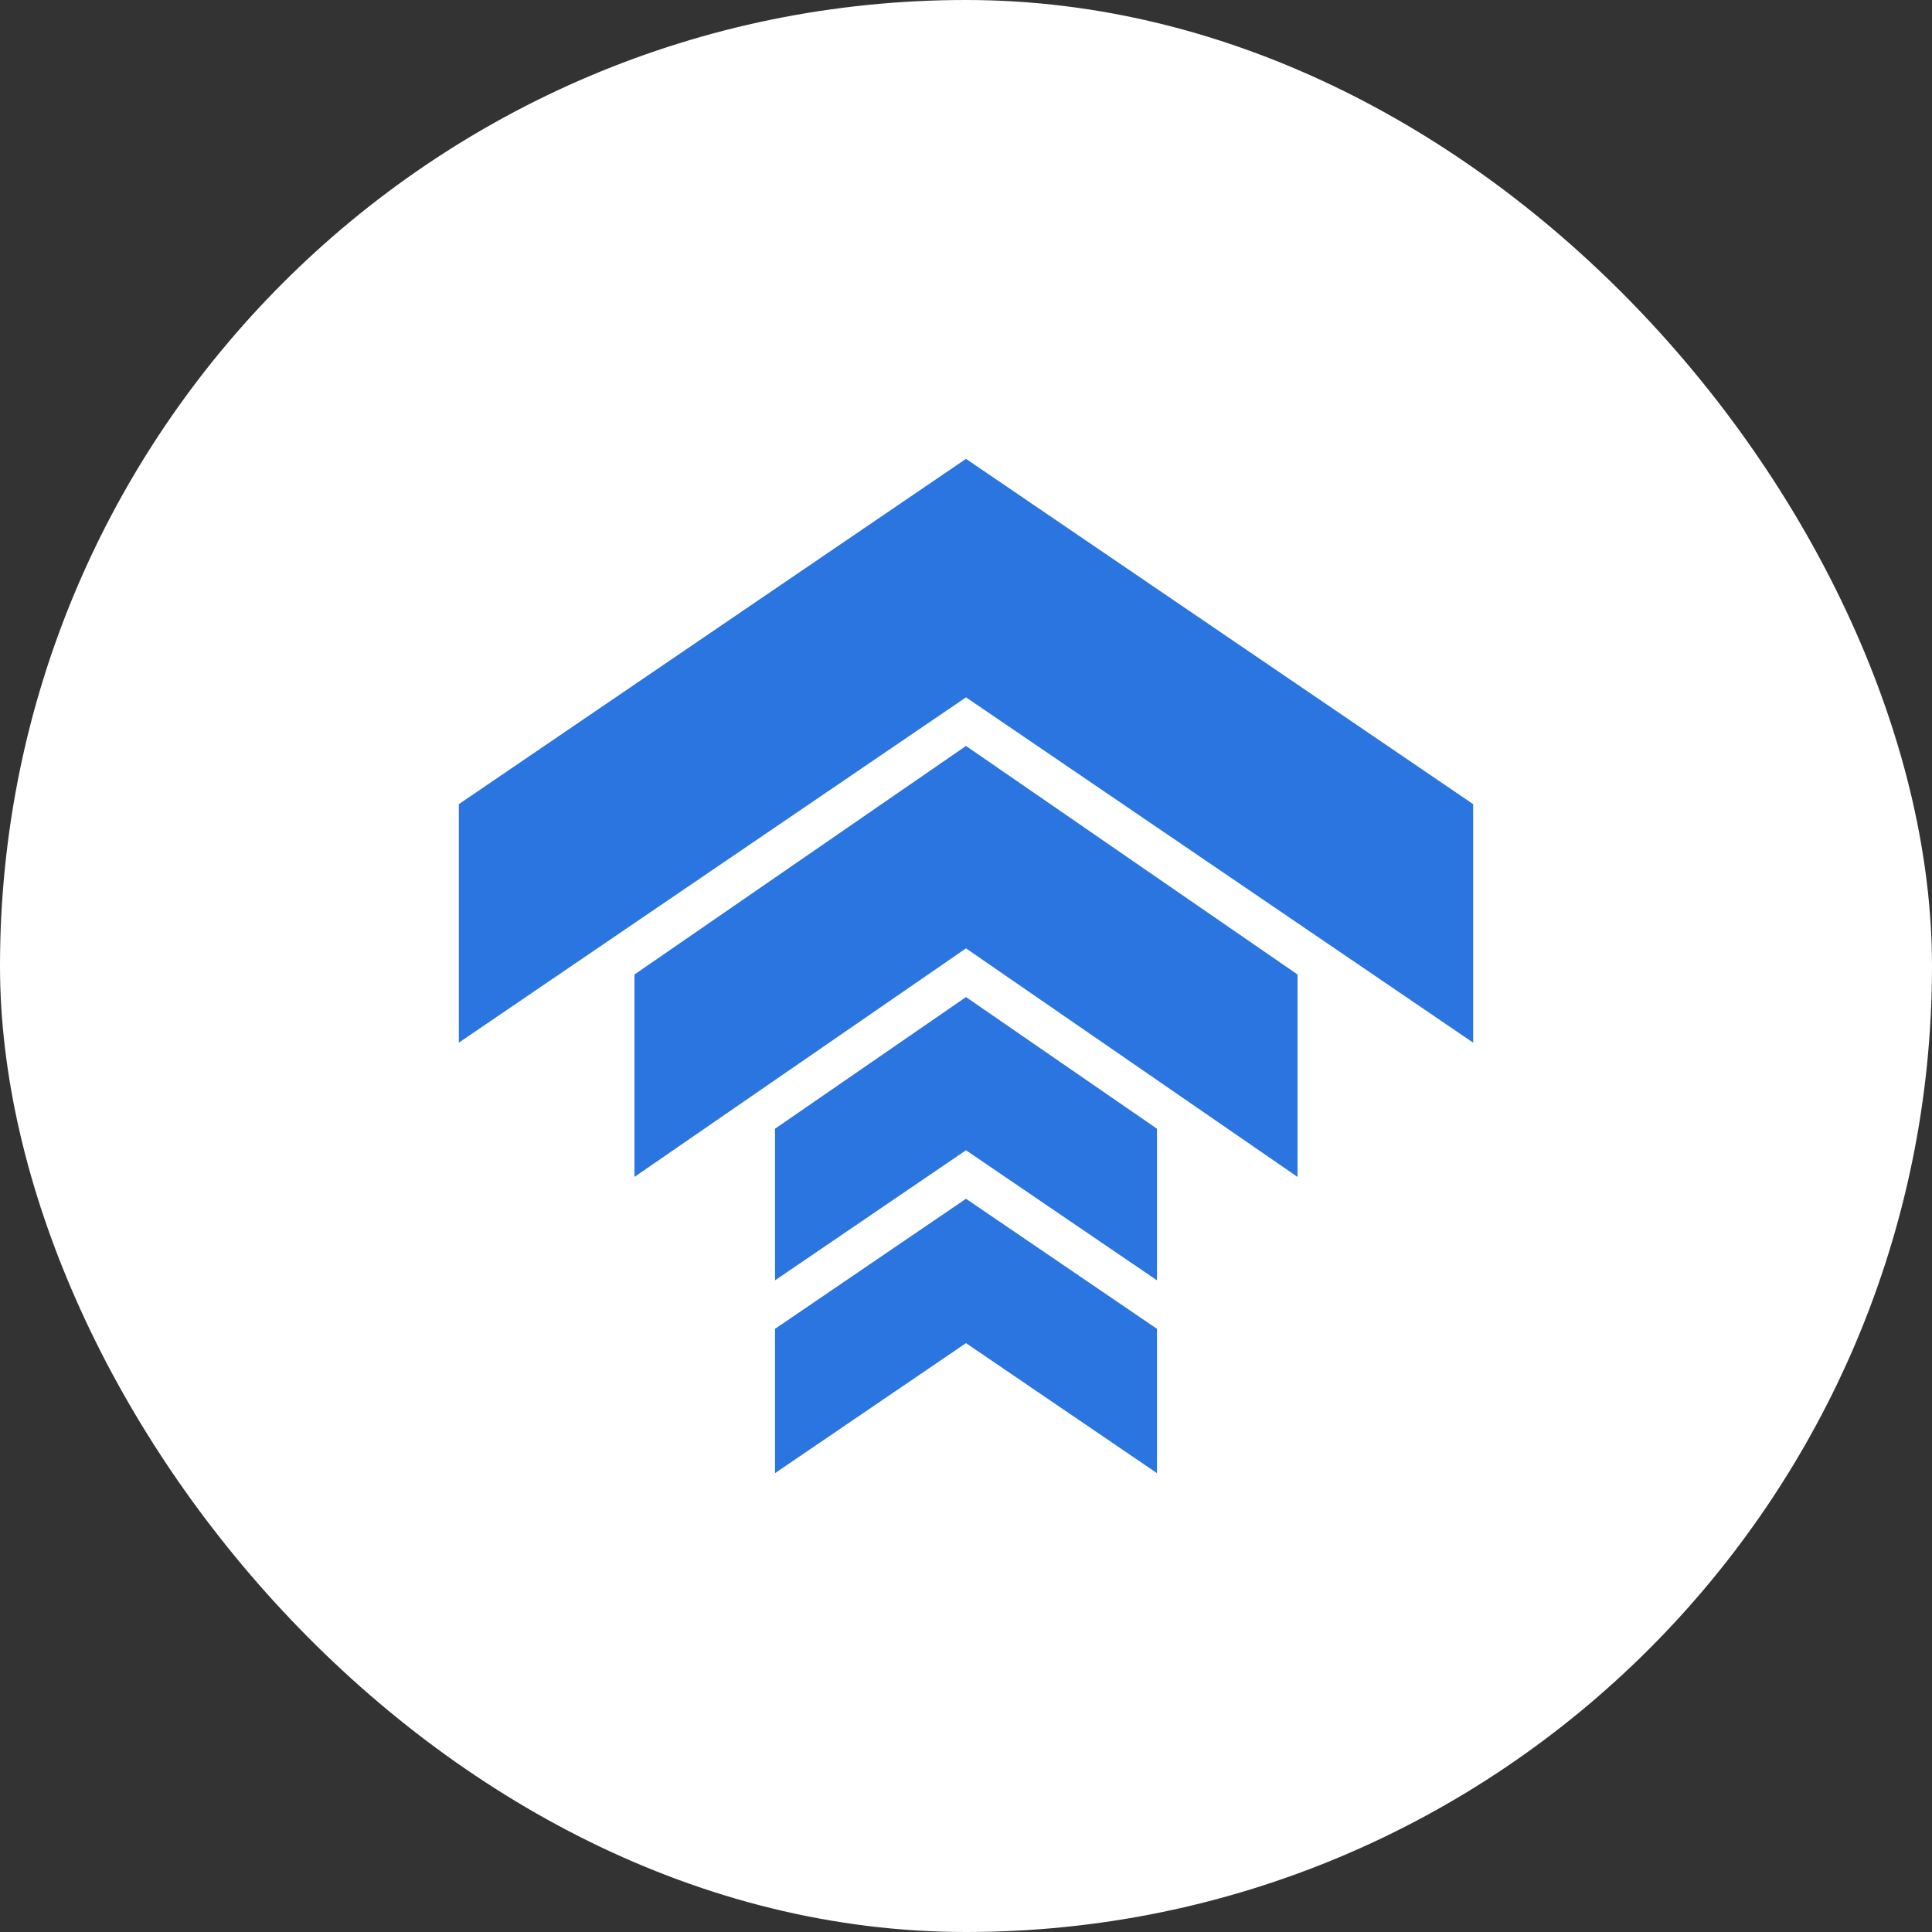
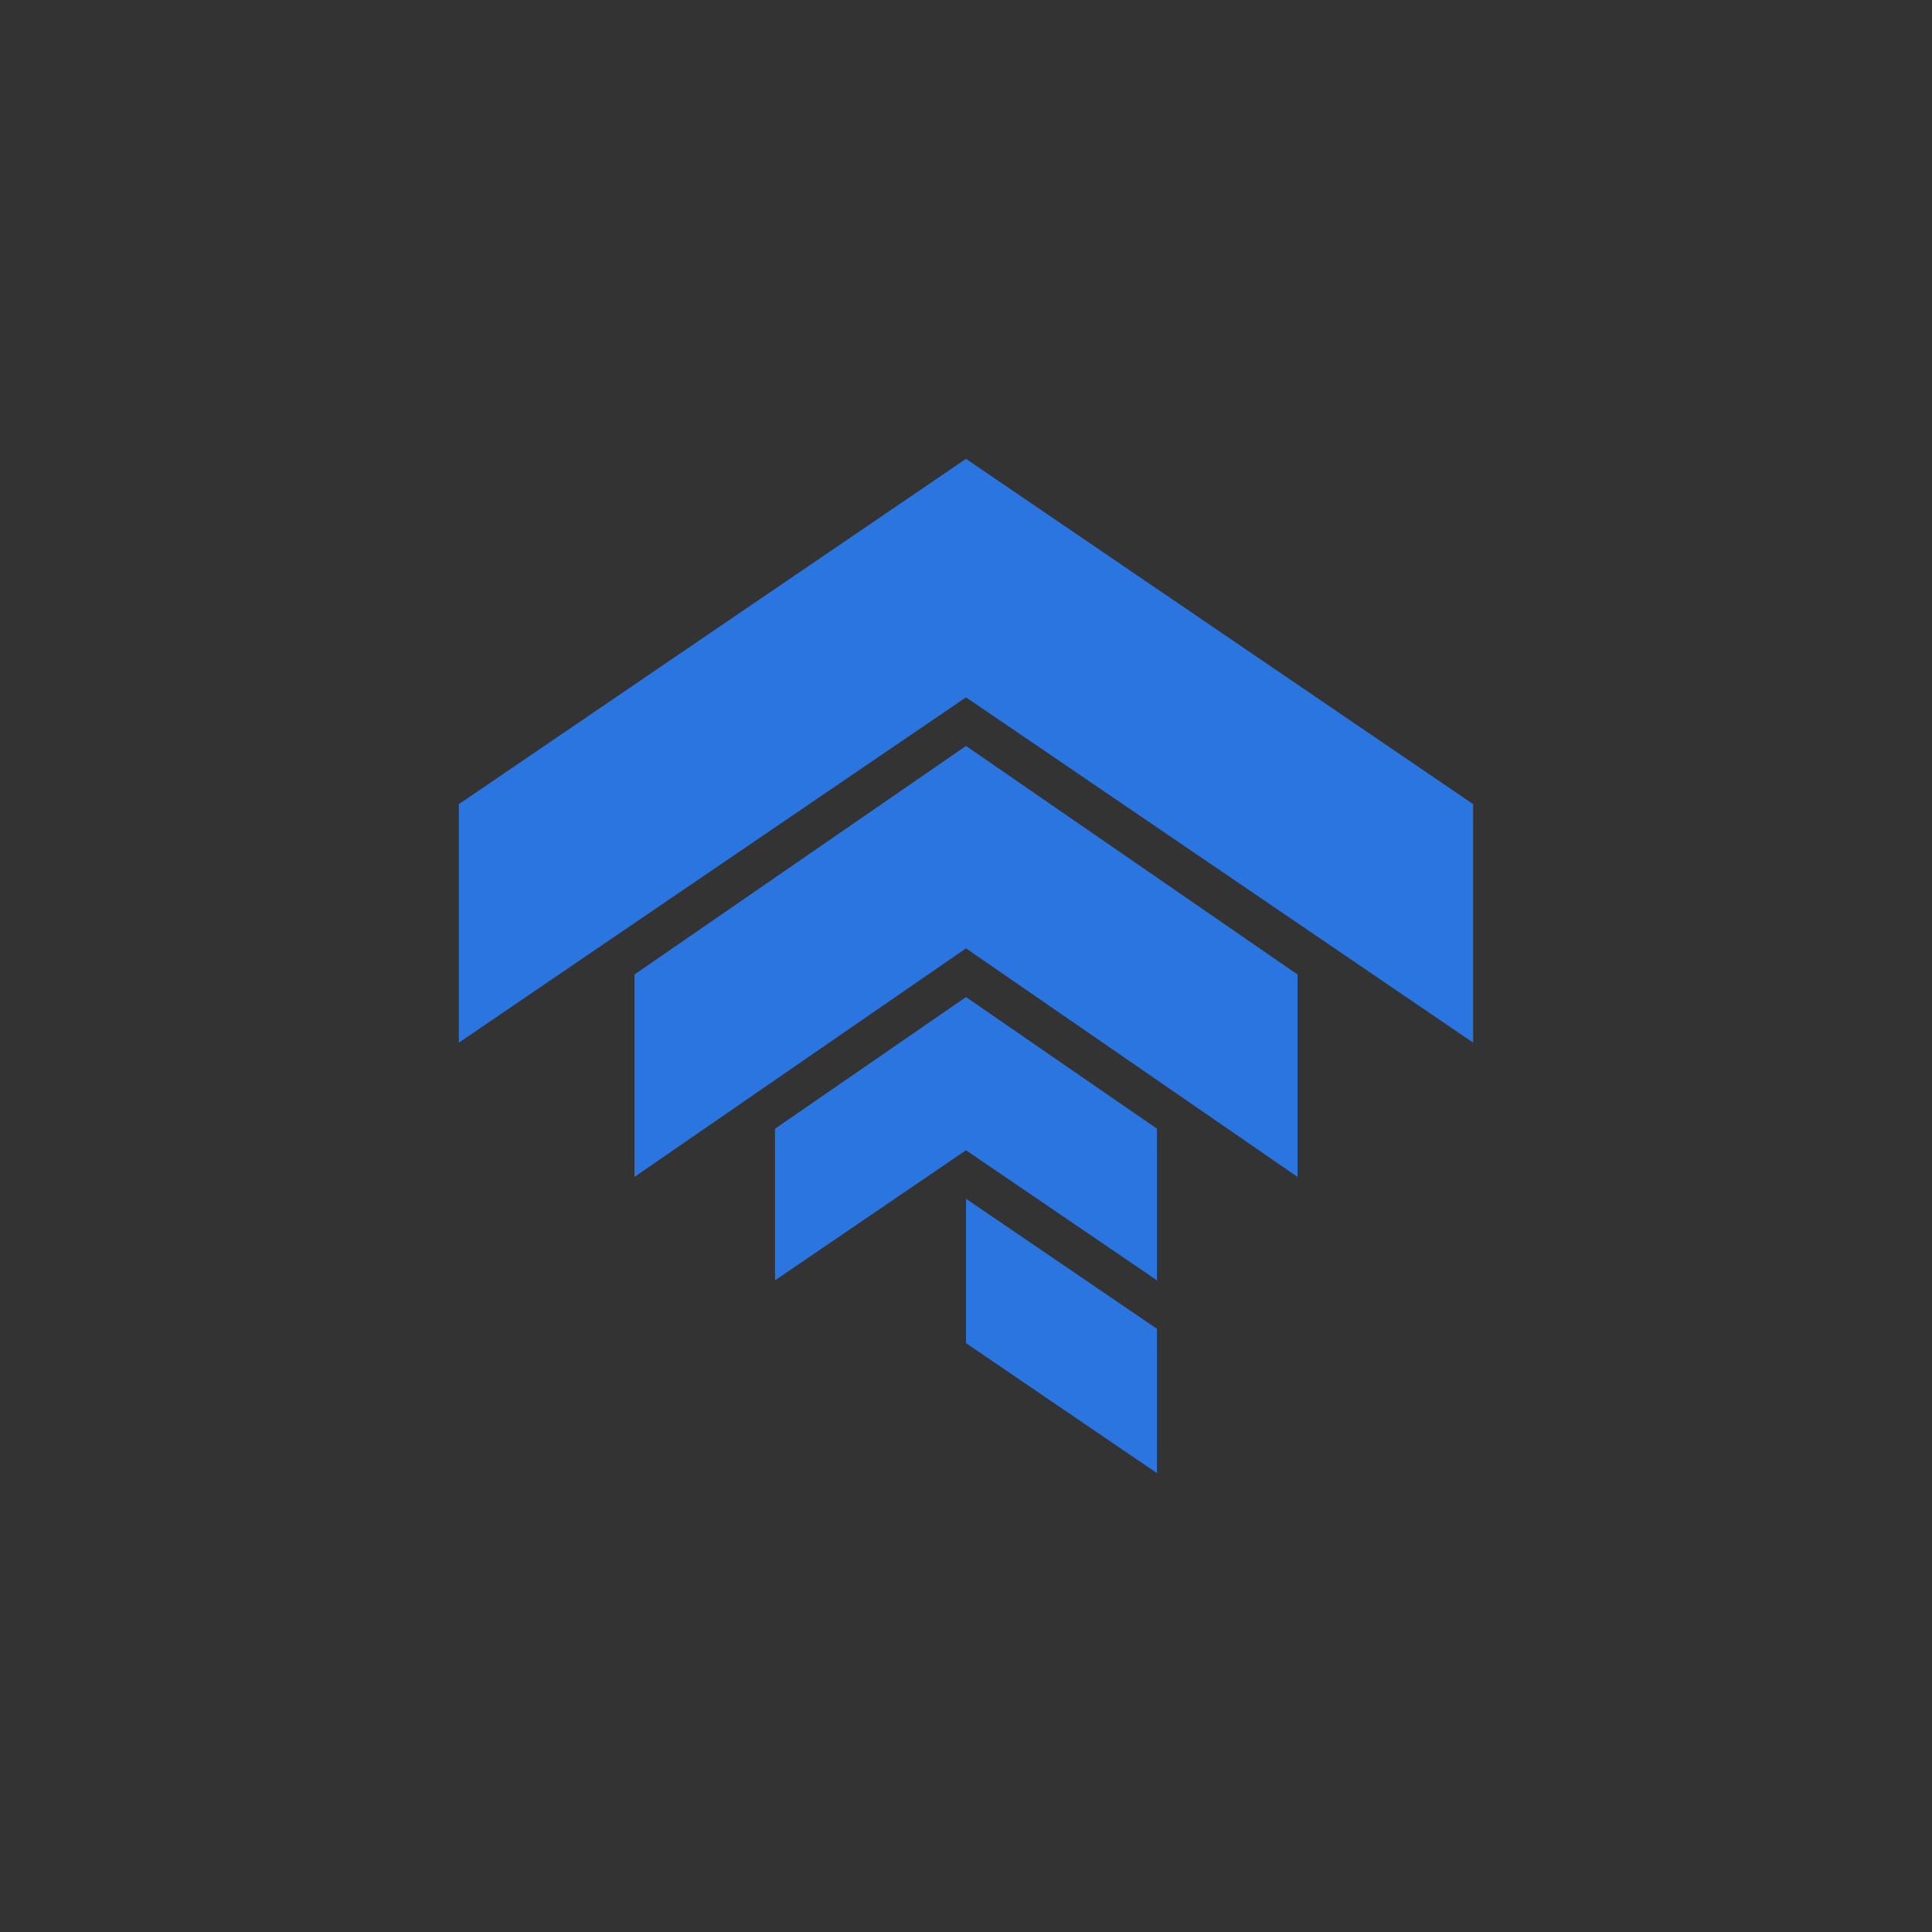
<svg xmlns="http://www.w3.org/2000/svg" width="40" height="40" viewBox="0 0 40 40" fill="none">
  <rect x="0" y="0" width="40" height="40" fill="#333333" stroke="none" />
-   <rect width="40" height="40" rx="20" fill="white" />
-   <path d="M20 9.5L9.5 16.649V21.587L20 14.438L30.5 21.587V16.649L20 9.5ZM20 15.444L13.136 20.176V24.367L20 19.635L26.864 24.367V20.176L20 15.444ZM20 20.643L16.046 23.369V26.508L20 23.815L23.954 26.508V23.369L20 20.643ZM20 24.819L16.046 27.512V30.5L20 27.808L23.954 30.5V27.512L20 24.819Z" fill="#2B75E0" />
+   <path d="M20 9.5L9.5 16.649V21.587L20 14.438L30.5 21.587V16.649L20 9.5ZM20 15.444L13.136 20.176V24.367L20 19.635L26.864 24.367V20.176L20 15.444ZM20 20.643L16.046 23.369V26.508L20 23.815L23.954 26.508V23.369L20 20.643ZM20 24.819V30.5L20 27.808L23.954 30.5V27.512L20 24.819Z" fill="#2B75E0" />
</svg>